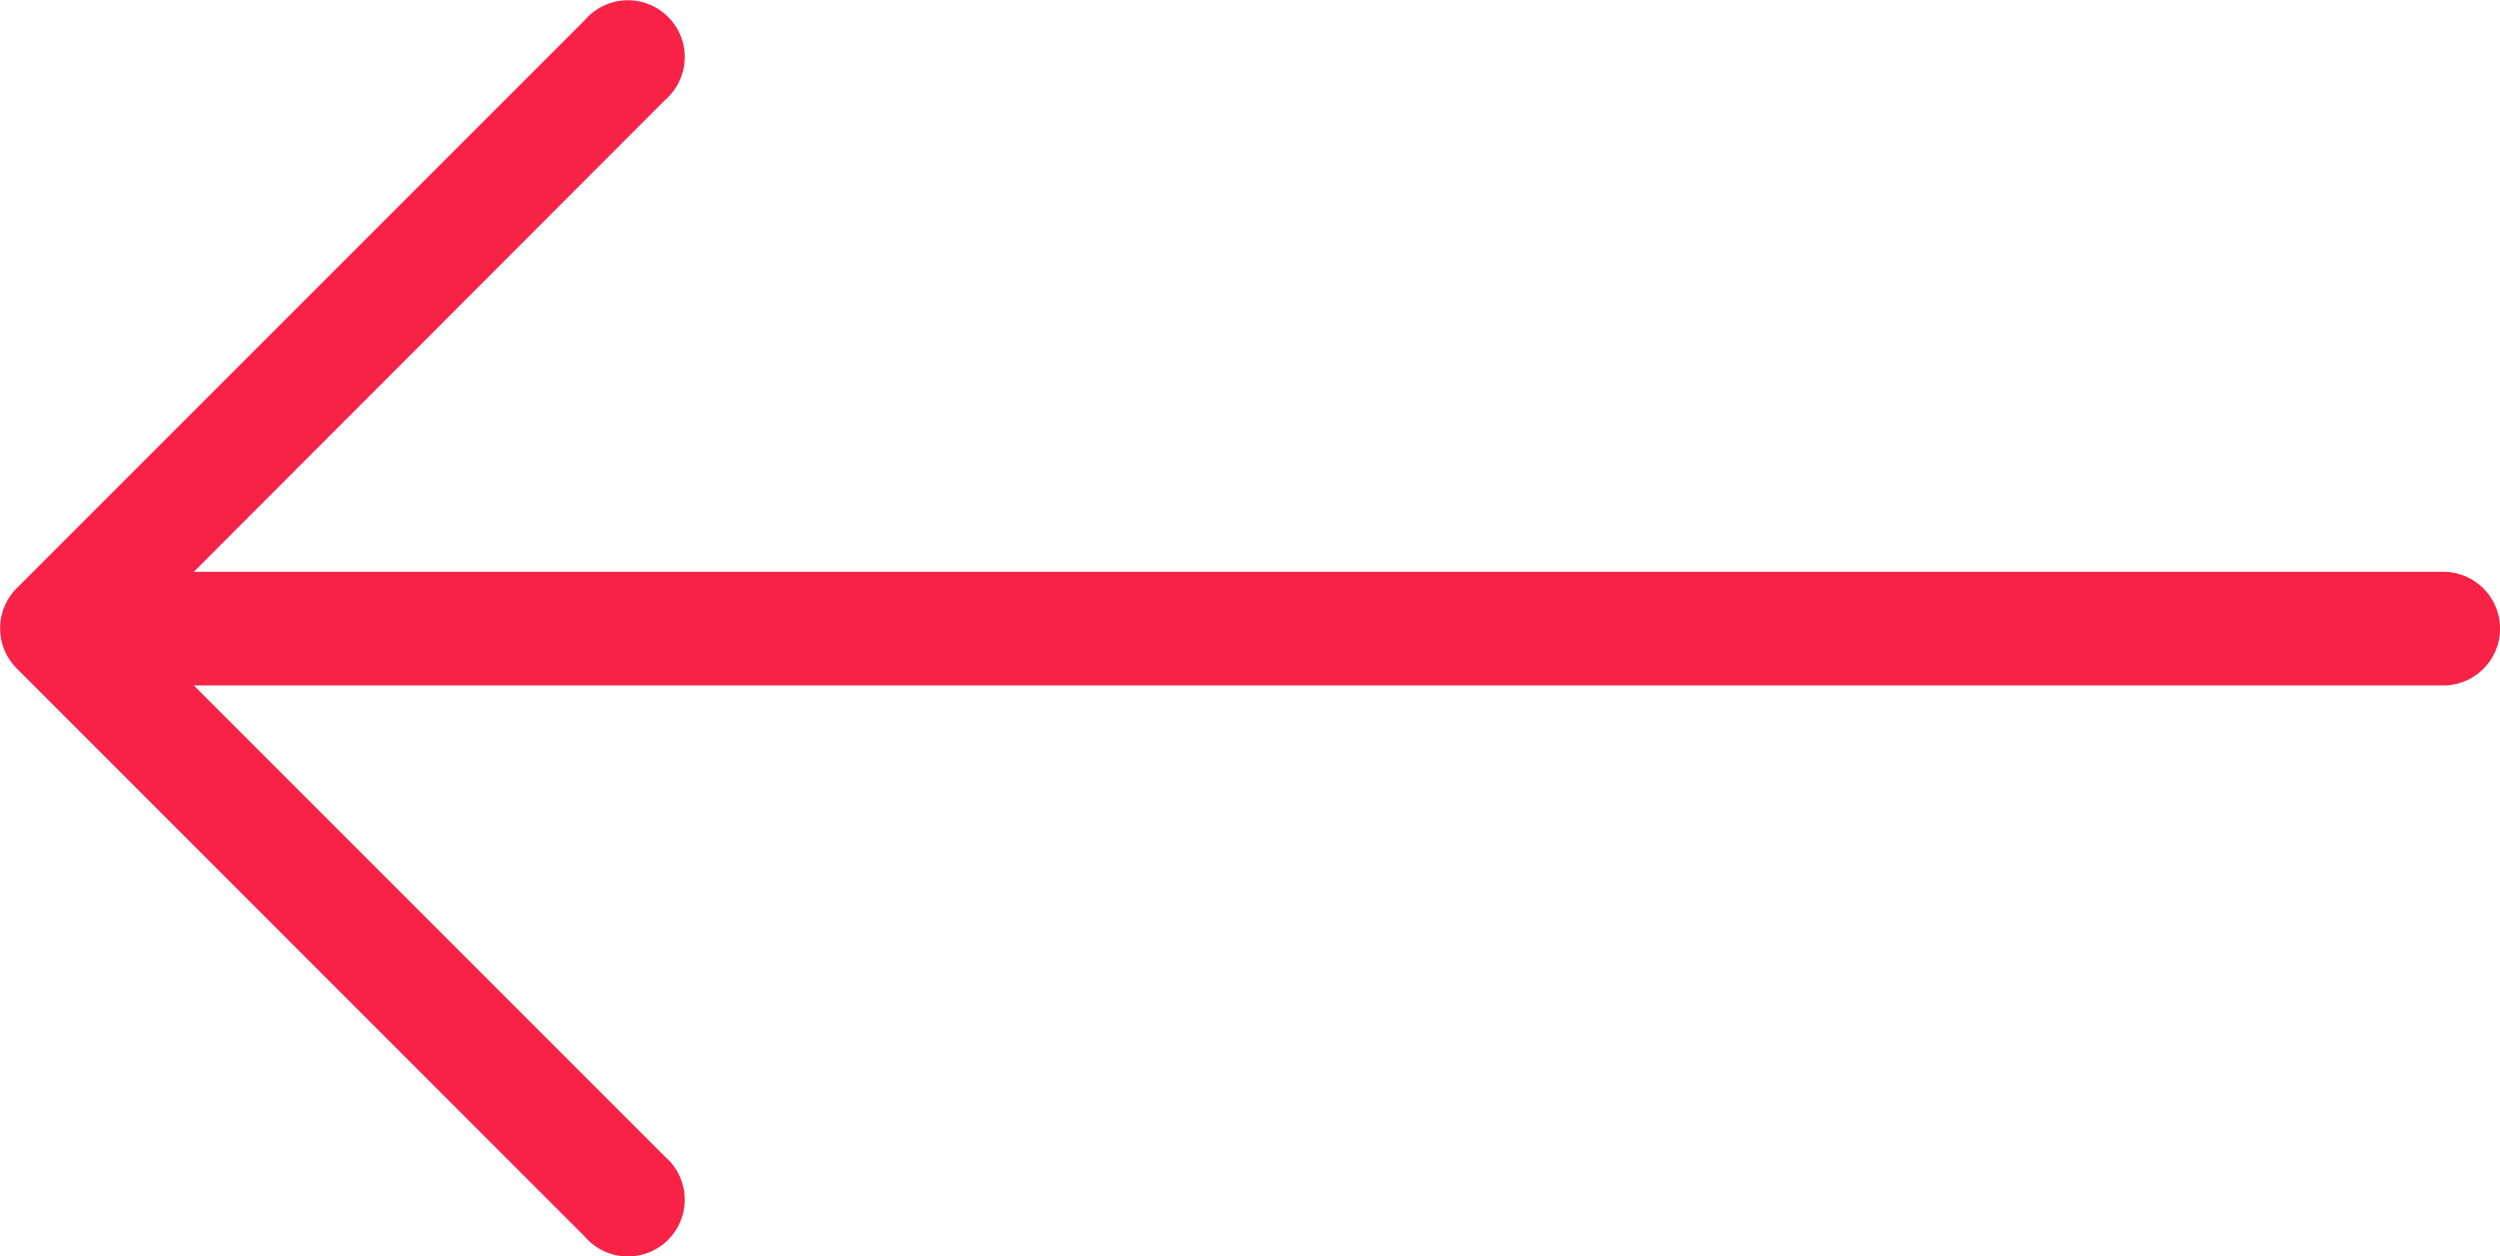
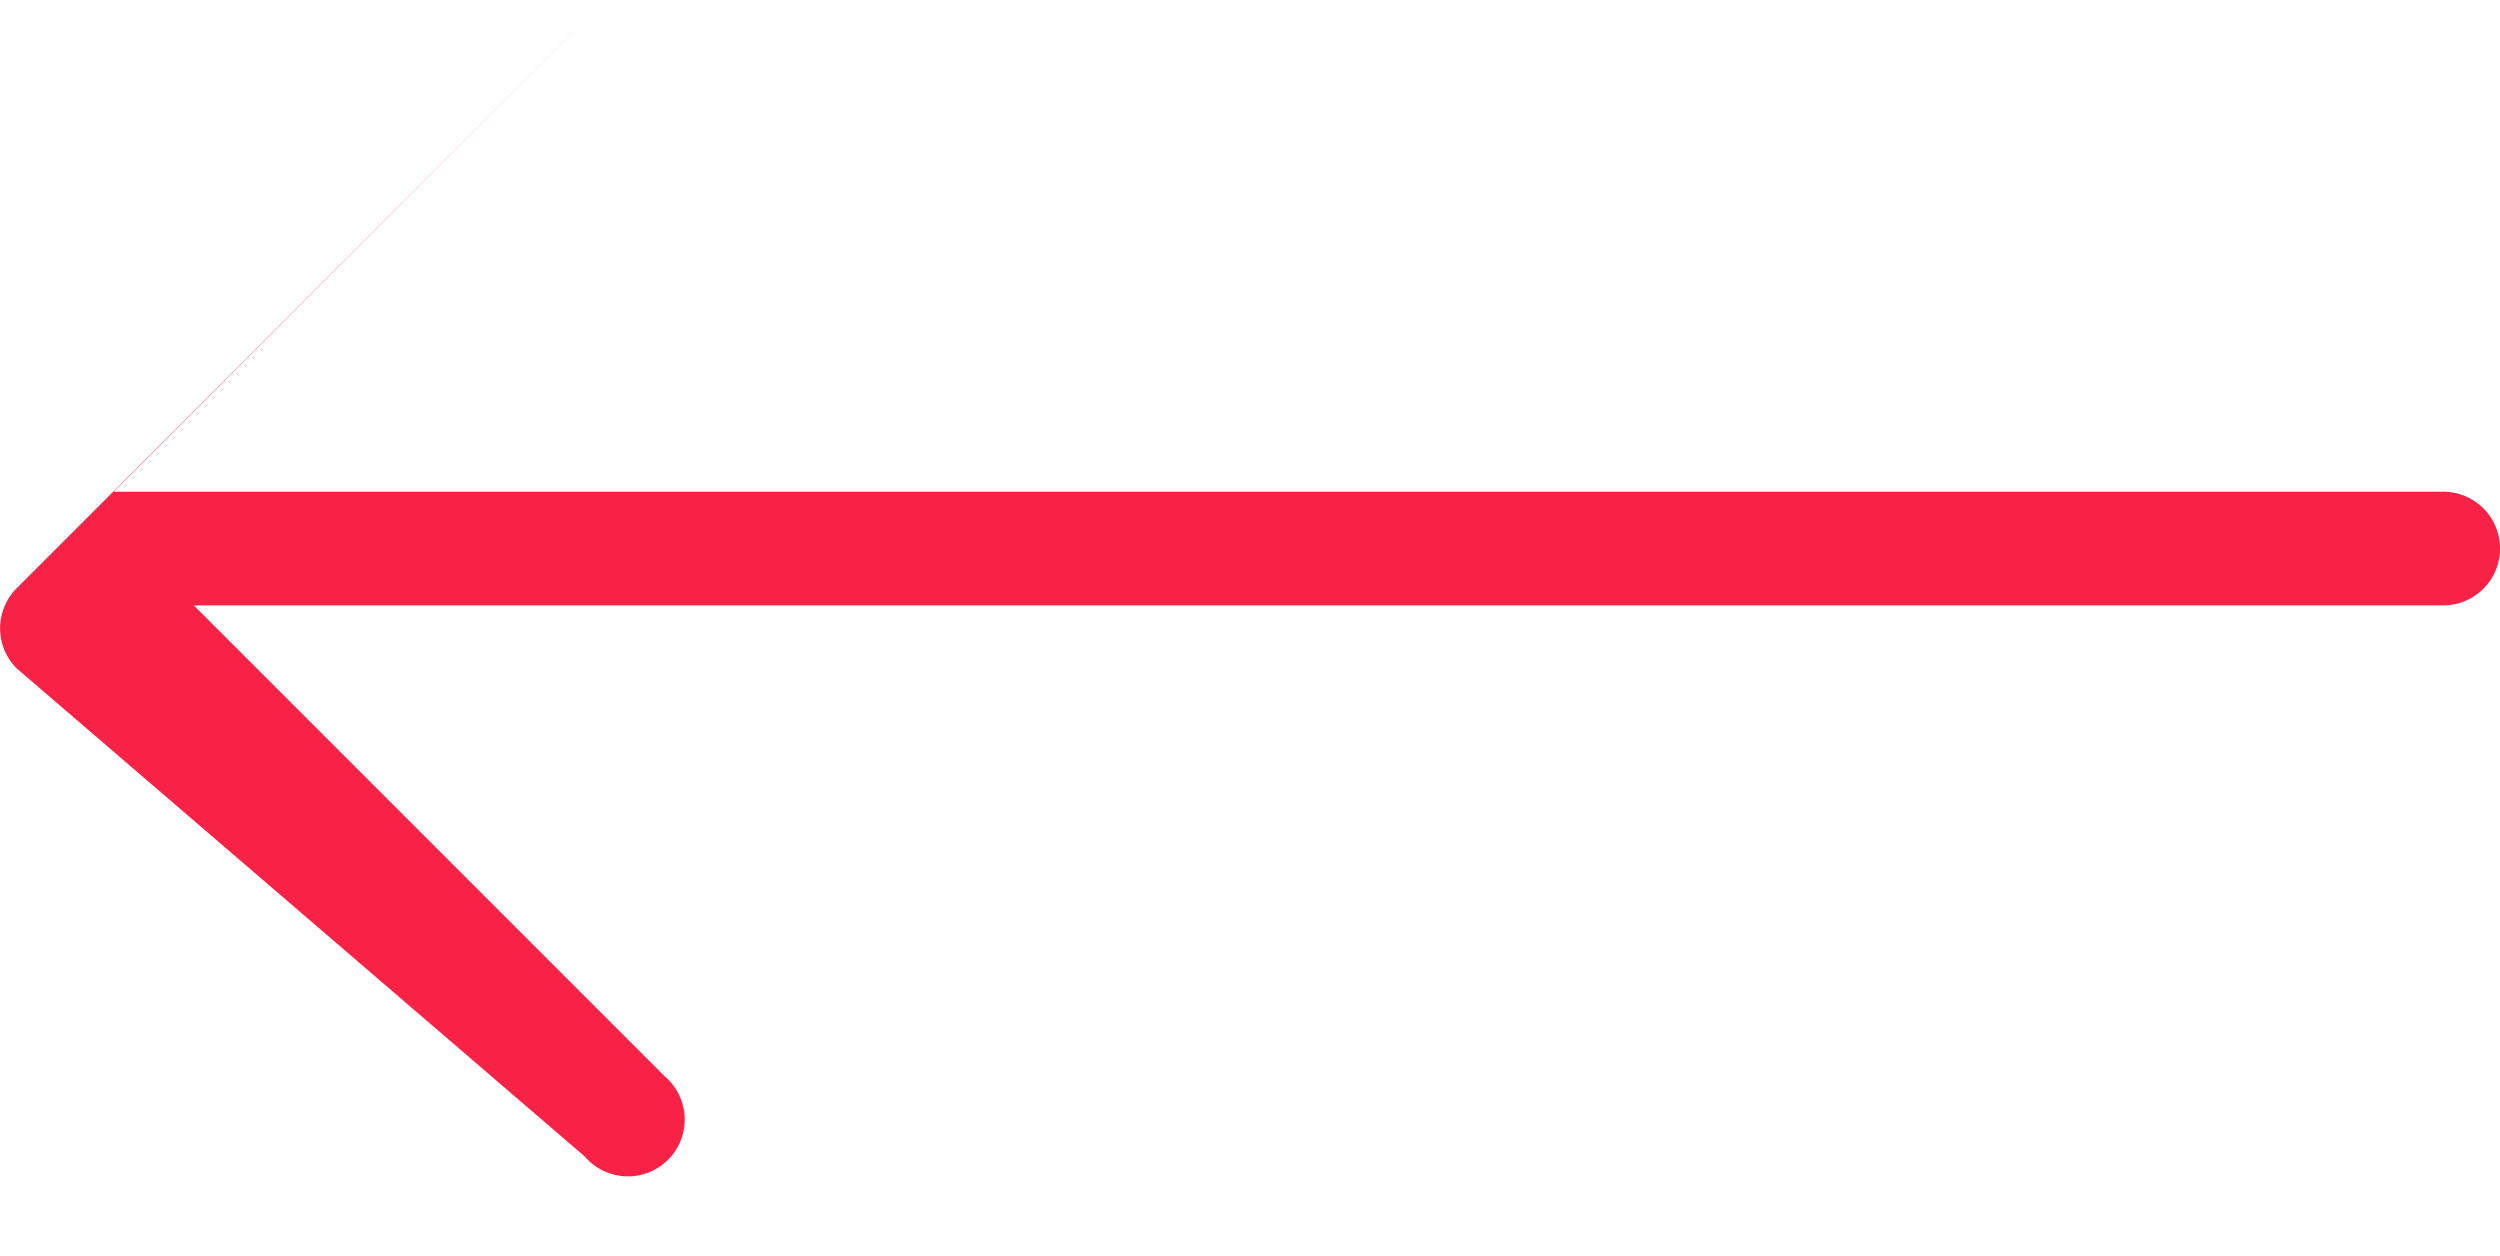
<svg xmlns="http://www.w3.org/2000/svg" id="left-arrow" width="32" height="16.079" viewBox="0 0 32 16.079">
  <g id="Group_5384" data-name="Group 5384" transform="translate(0 0)">
-     <path id="Path_553" data-name="Path 553" d="M.212,134.9h0l7.273-7.273a.727.727,0,1,1,1.025,1.025l-6.029,6.036H31.273a.727.727,0,0,1,0,1.455H2.481l6.029,6.029a.727.727,0,1,1-1.025,1.025L.211,135.922A.727.727,0,0,1,.212,134.9Z" transform="translate(0 -127.369)" fill="#f72246" />
+     <path id="Path_553" data-name="Path 553" d="M.212,134.9h0l7.273-7.273l-6.029,6.036H31.273a.727.727,0,0,1,0,1.455H2.481l6.029,6.029a.727.727,0,1,1-1.025,1.025L.211,135.922A.727.727,0,0,1,.212,134.9Z" transform="translate(0 -127.369)" fill="#f72246" />
  </g>
</svg>